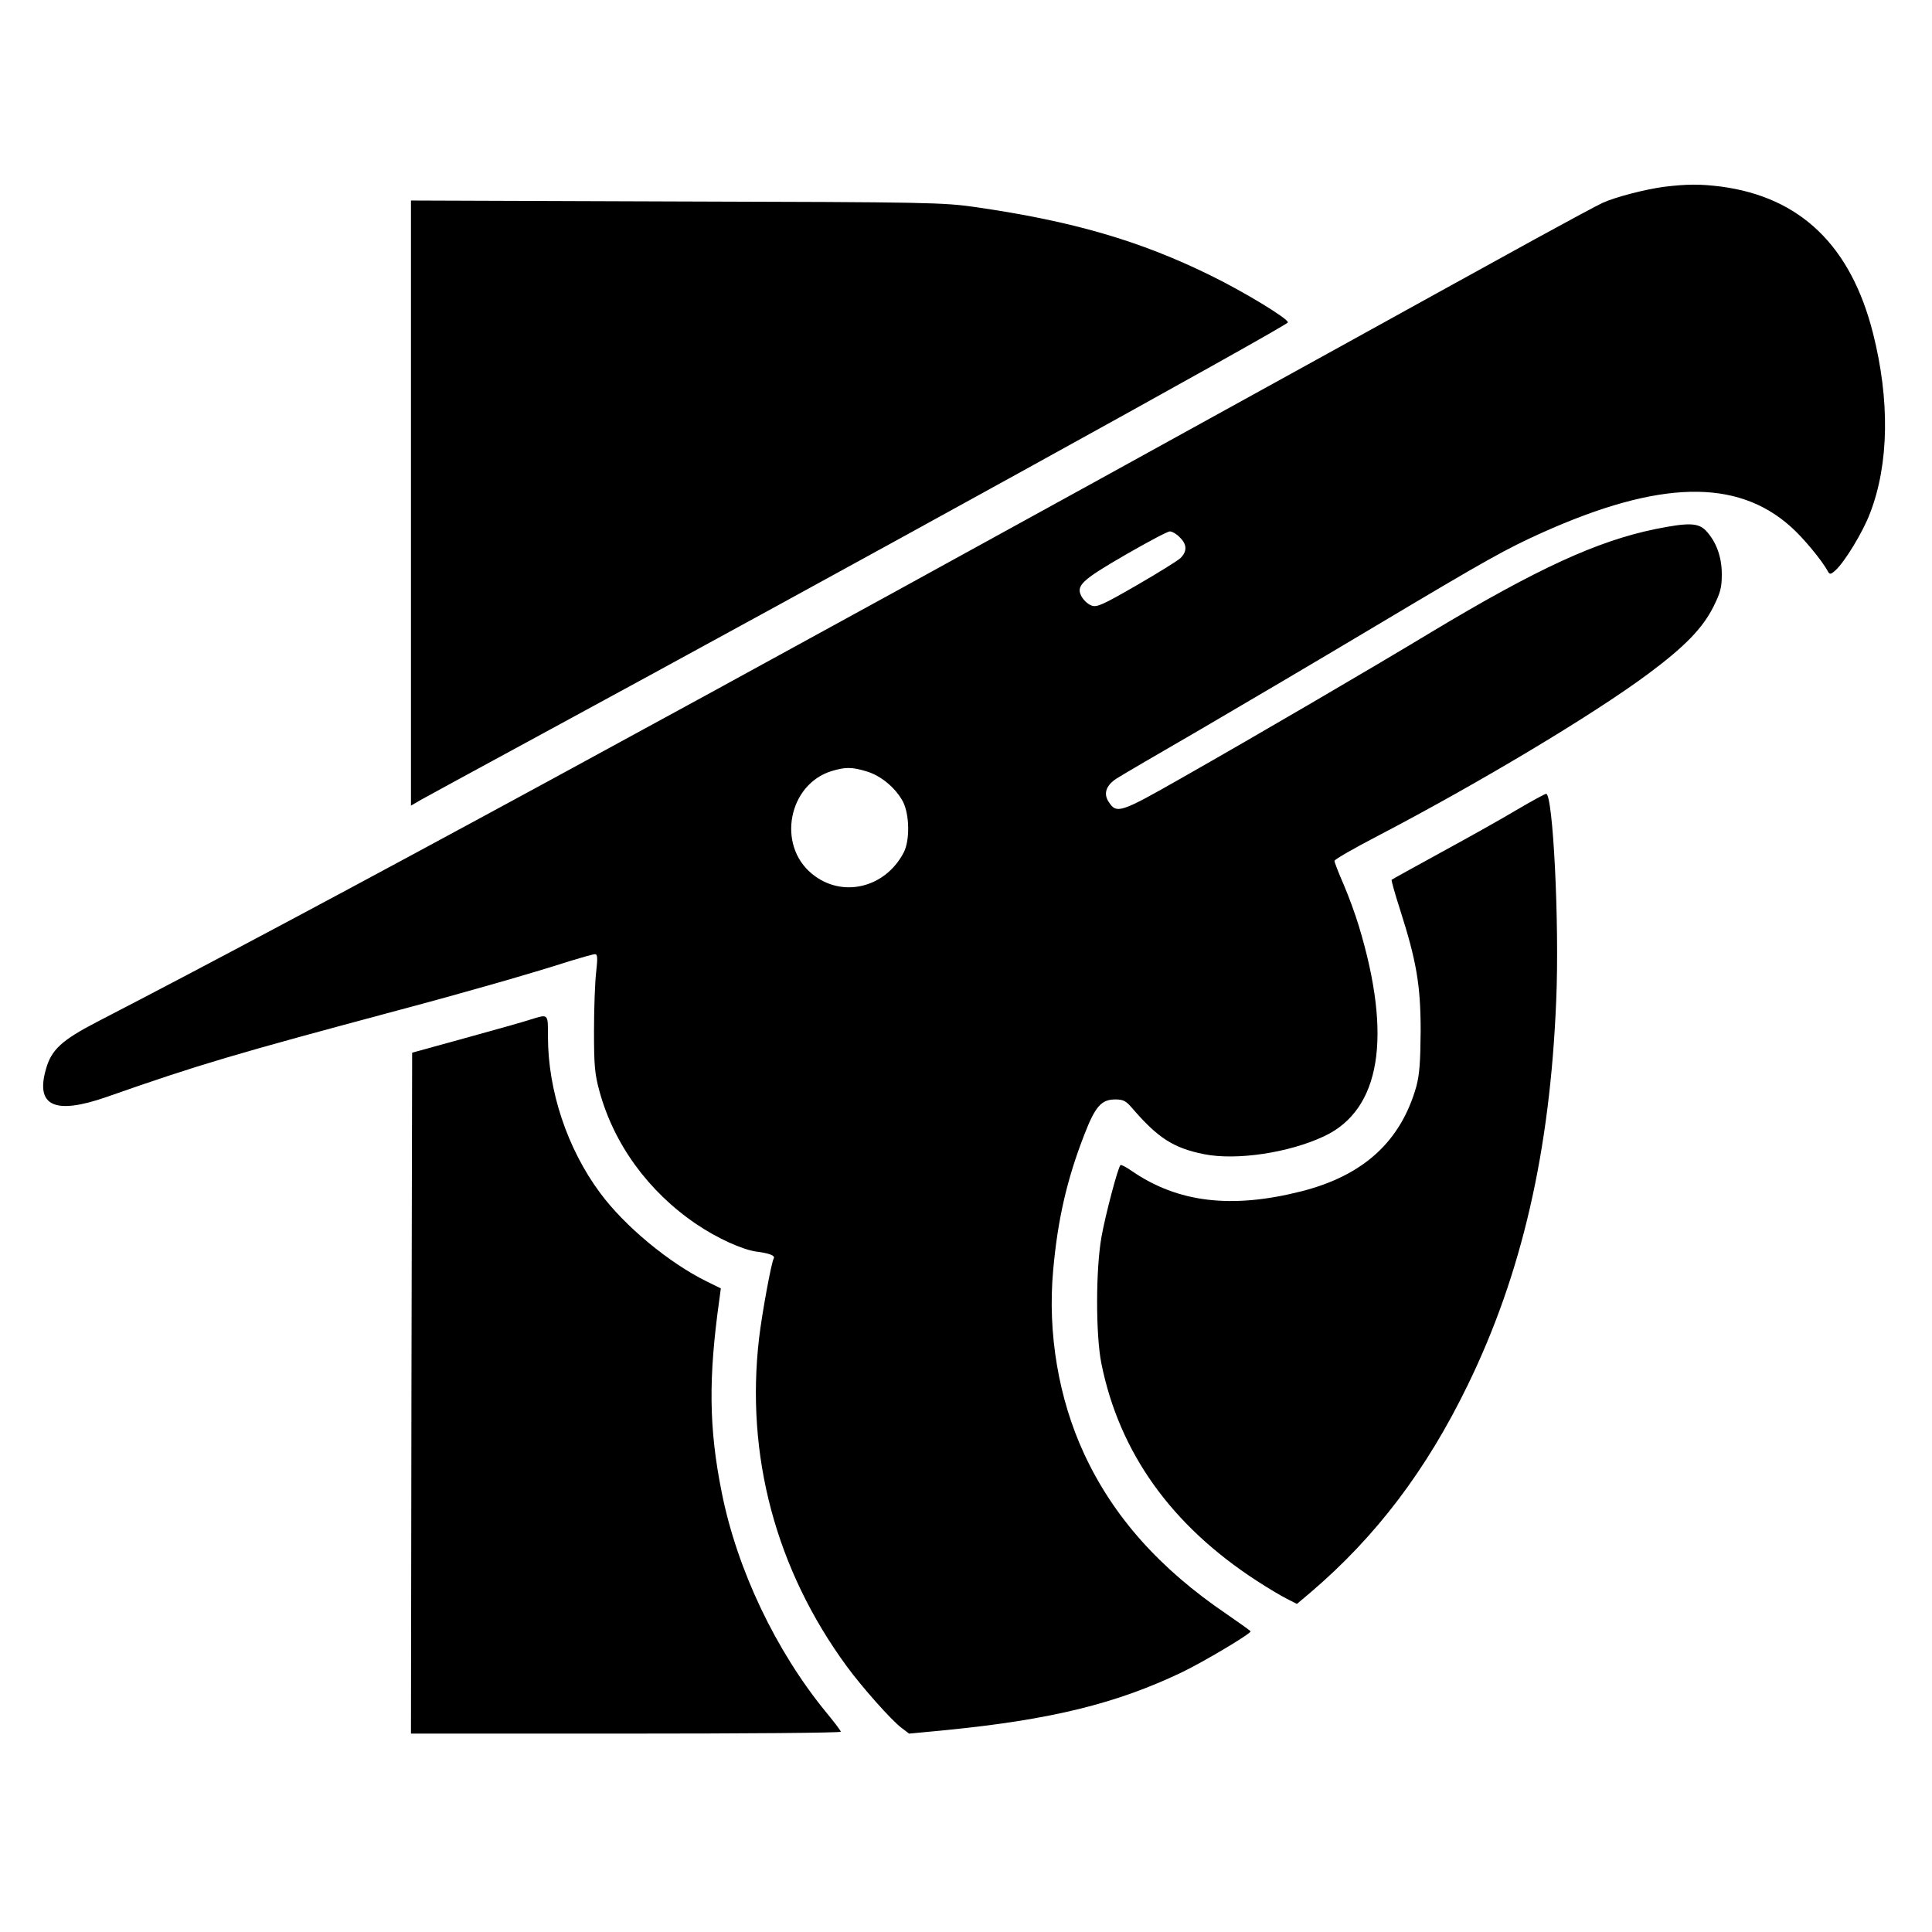
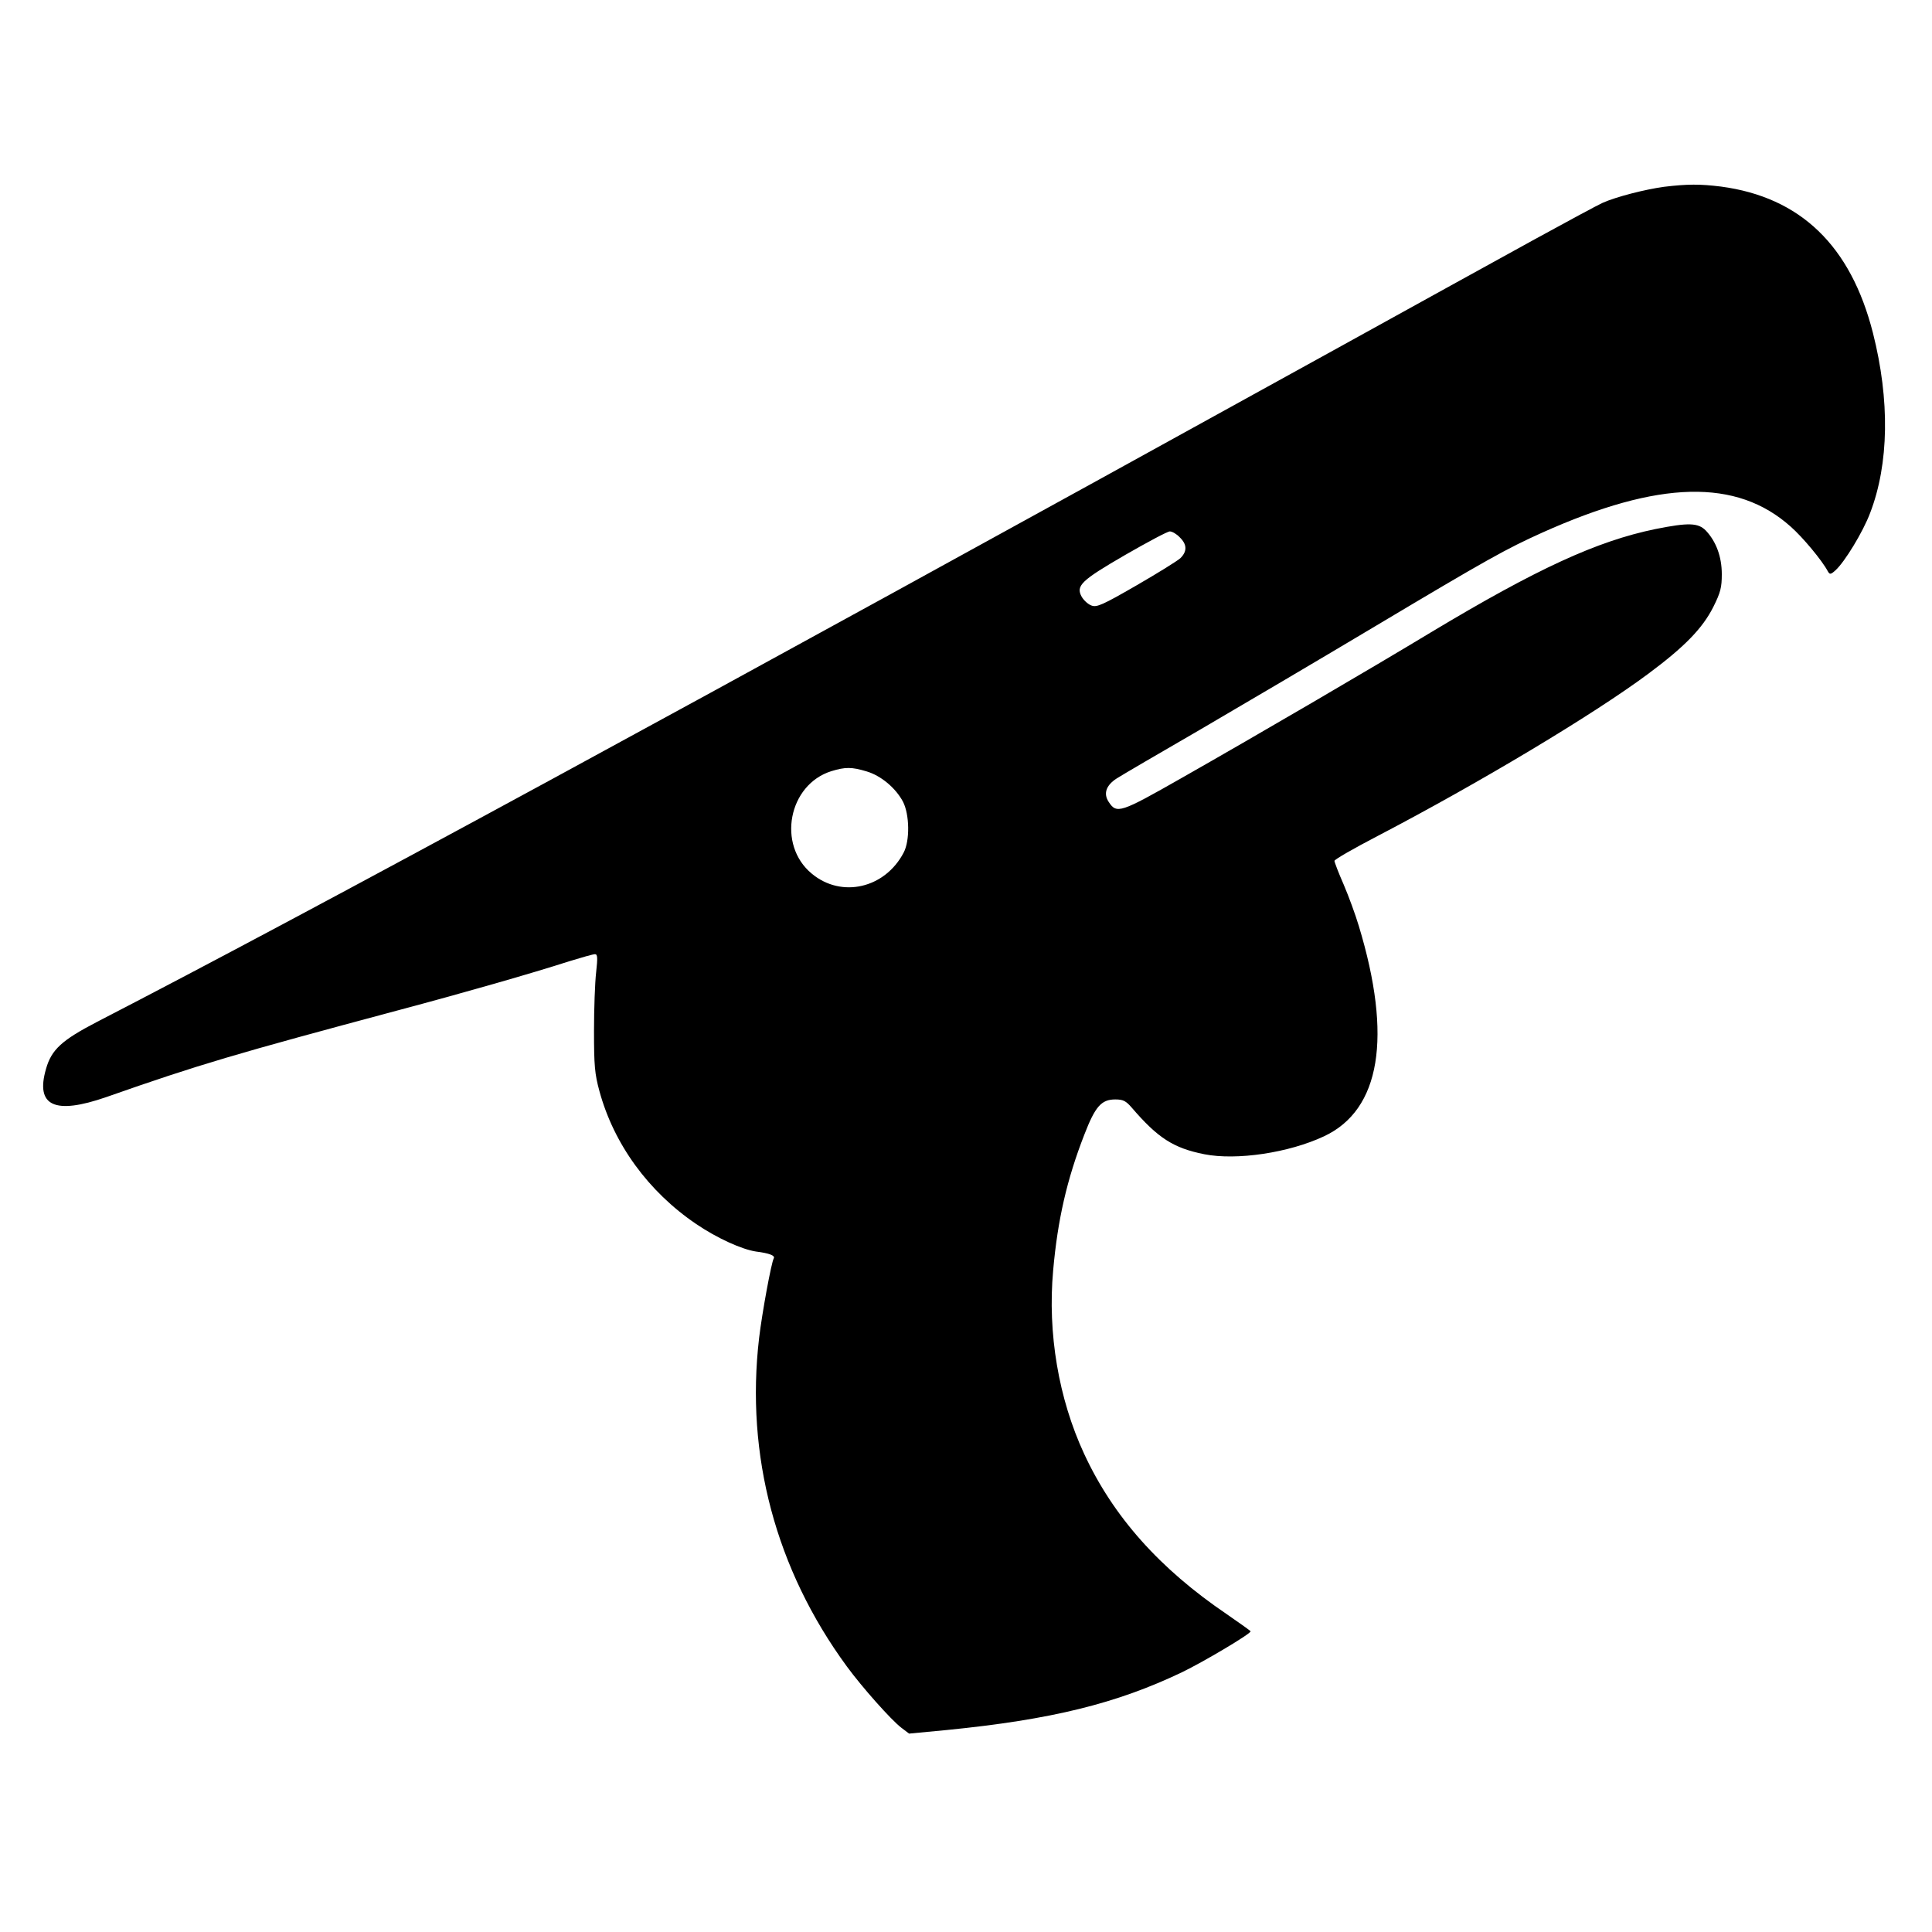
<svg xmlns="http://www.w3.org/2000/svg" version="1.0" width="818pt" height="818pt" viewBox="0 0 818 818" preserveAspectRatio="xMidYMid meet">
  <g transform="translate(0,818) scale(0.1,-0.1)" fill="#000000" stroke="none">
    <path d="M7045 7389 c-80 -11 -202 -42 -260 -68 -22 -10 -150 -79 -285 -153 -135 -74 -526 -290 -870 -480 -2757 -1522 -4300 -2360 -5220 -2835 -148 -77 -192 -117 -215 -198 -46 -158 36 -196 255 -120 393 138 543 182 1245 370 267 71 560 155 715 205 52 16 101 30 109 30 11 0 12 -14 5 -77 -5 -43 -9 -154 -9 -248 0 -146 3 -182 23 -255 61 -224 207 -425 409 -562 88 -60 194 -108 254 -117 56 -7 82 -17 75 -29 -10 -17 -49 -228 -62 -337 -58 -496 70 -979 371 -1390 66 -90 188 -227 231 -260 l33 -25 158 15 c444 44 720 112 998 245 91 44 290 162 290 173 0 2 -45 34 -100 72 -285 193 -482 414 -605 680 -108 233 -155 510 -131 776 19 214 58 385 132 575 46 119 72 149 131 149 33 0 45 -6 70 -35 110 -128 176 -171 307 -197 137 -27 358 6 507 76 239 112 290 420 147 891 -14 47 -43 126 -64 175 -22 50 -39 95 -39 100 0 6 82 53 182 105 431 225 915 515 1145 686 155 115 231 193 277 284 31 62 36 83 36 139 0 74 -24 138 -67 184 -33 34 -74 35 -214 7 -248 -51 -502 -168 -950 -437 -260 -157 -727 -430 -1056 -617 -260 -148 -275 -153 -309 -101 -23 35 -11 70 34 99 20 13 179 106 352 206 173 101 509 299 745 440 476 284 552 326 705 395 495 222 823 230 1052 25 50 -44 132 -142 157 -189 8 -14 12 -14 32 4 39 35 117 163 147 243 80 208 84 478 12 762 -94 370 -307 575 -643 620 -89 11 -142 11 -242 -1z m-2050 -1484 c31 -30 32 -59 3 -88 -13 -12 -97 -64 -187 -116 -142 -82 -167 -93 -189 -85 -15 5 -33 22 -42 37 -26 47 -3 69 185 178 94 54 178 99 188 99 10 0 29 -11 42 -25z m-1326 -991 c61 -18 123 -70 154 -128 28 -54 30 -165 3 -216 -79 -151 -263 -194 -389 -89 -148 122 -99 377 83 434 59 18 86 18 149 -1z" />
-     <path d="M1740 6050 l0 -1281 43 25 c23 13 227 124 452 246 1302 706 3218 1762 3218 1775 1 16 -187 130 -328 199 -299 147 -585 230 -994 289 -140 20 -193 21 -1268 24 l-1123 4 0 -1281z" />
-     <path d="M6425 4753 c-60 -36 -204 -117 -320 -180 -115 -63 -211 -116 -213 -118 -2 -1 14 -59 36 -127 69 -216 87 -319 87 -513 -1 -133 -5 -184 -18 -234 -66 -234 -224 -378 -487 -445 -296 -75 -523 -48 -718 86 -24 17 -46 28 -48 25 -11 -11 -63 -208 -80 -302 -25 -138 -25 -416 -1 -537 76 -378 296 -686 658 -921 46 -30 103 -64 127 -76 l43 -22 57 48 c278 237 491 518 666 878 230 472 349 991 375 1631 14 327 -14 876 -43 873 -6 -1 -60 -30 -121 -66z" />
-     <path d="M2245 3863 c-27 -9 -151 -44 -275 -78 l-225 -62 -3 -1441 -2 -1442 910 0 c500 0 910 3 910 8 0 4 -28 41 -62 82 -213 260 -377 604 -442 930 -55 273 -57 486 -10 820 l6 45 -59 29 c-159 78 -348 234 -452 375 -139 187 -221 433 -221 662 0 99 3 96 -75 72z" />
  </g>
</svg>